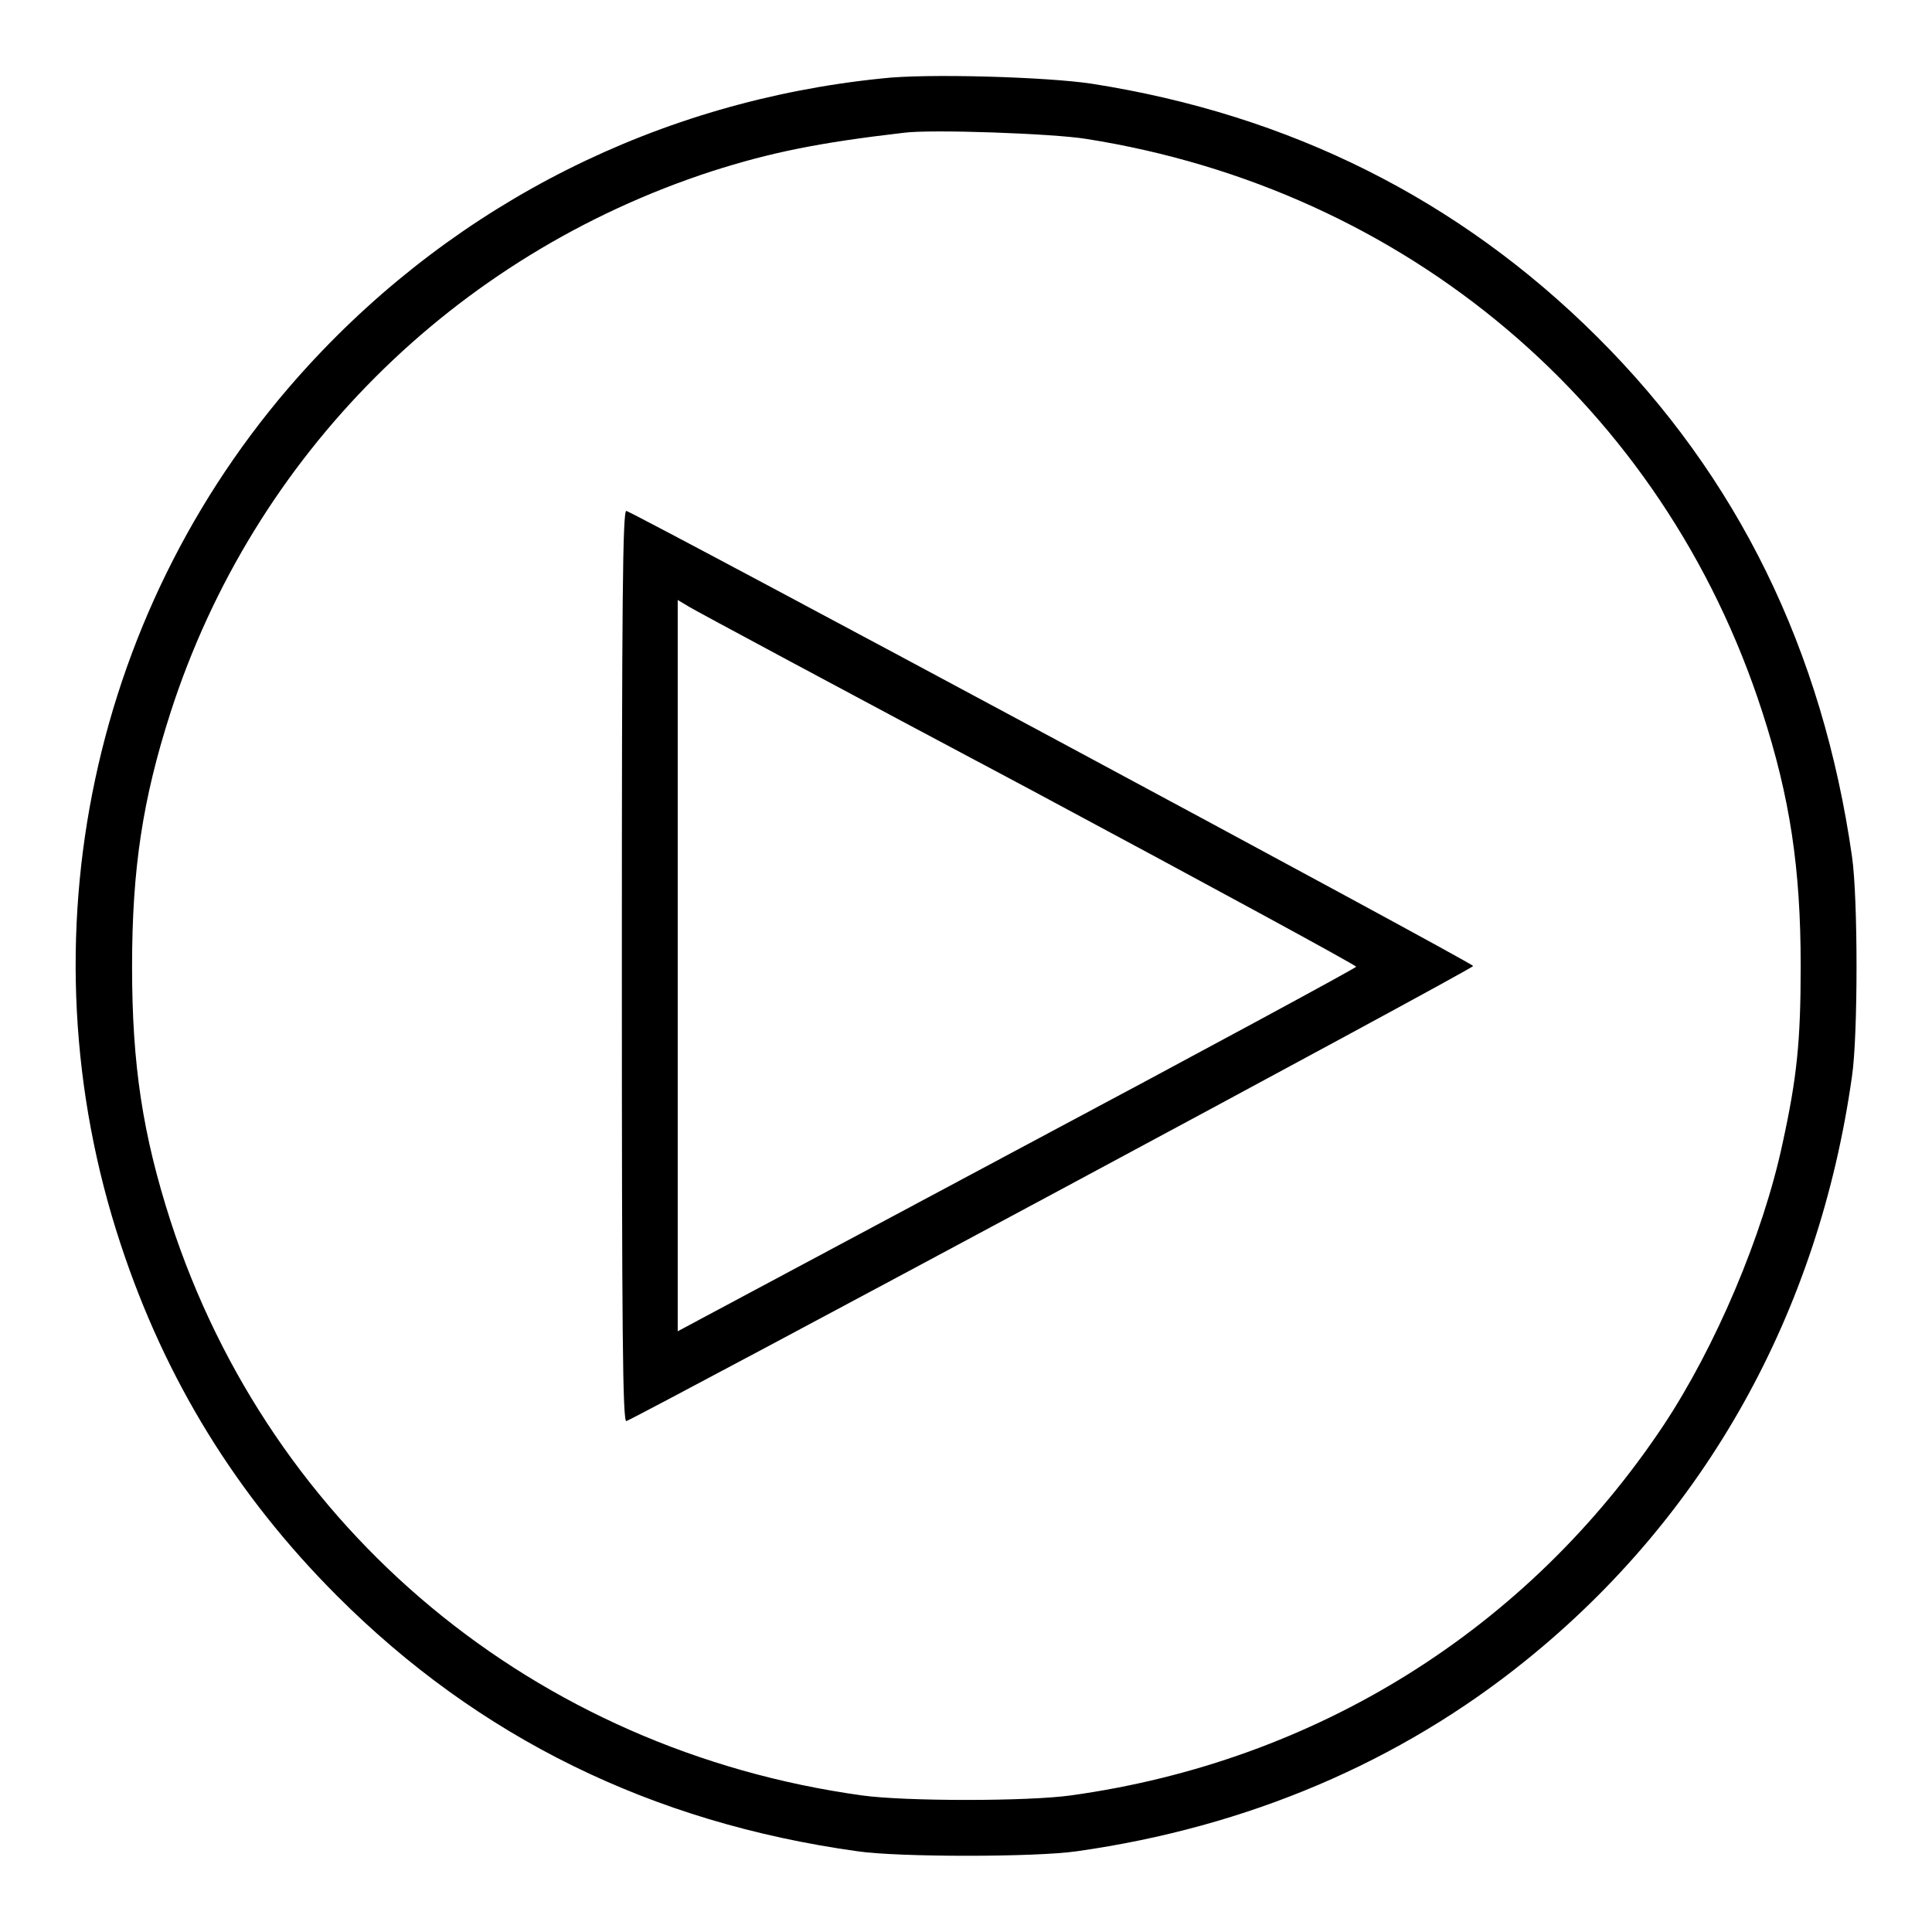
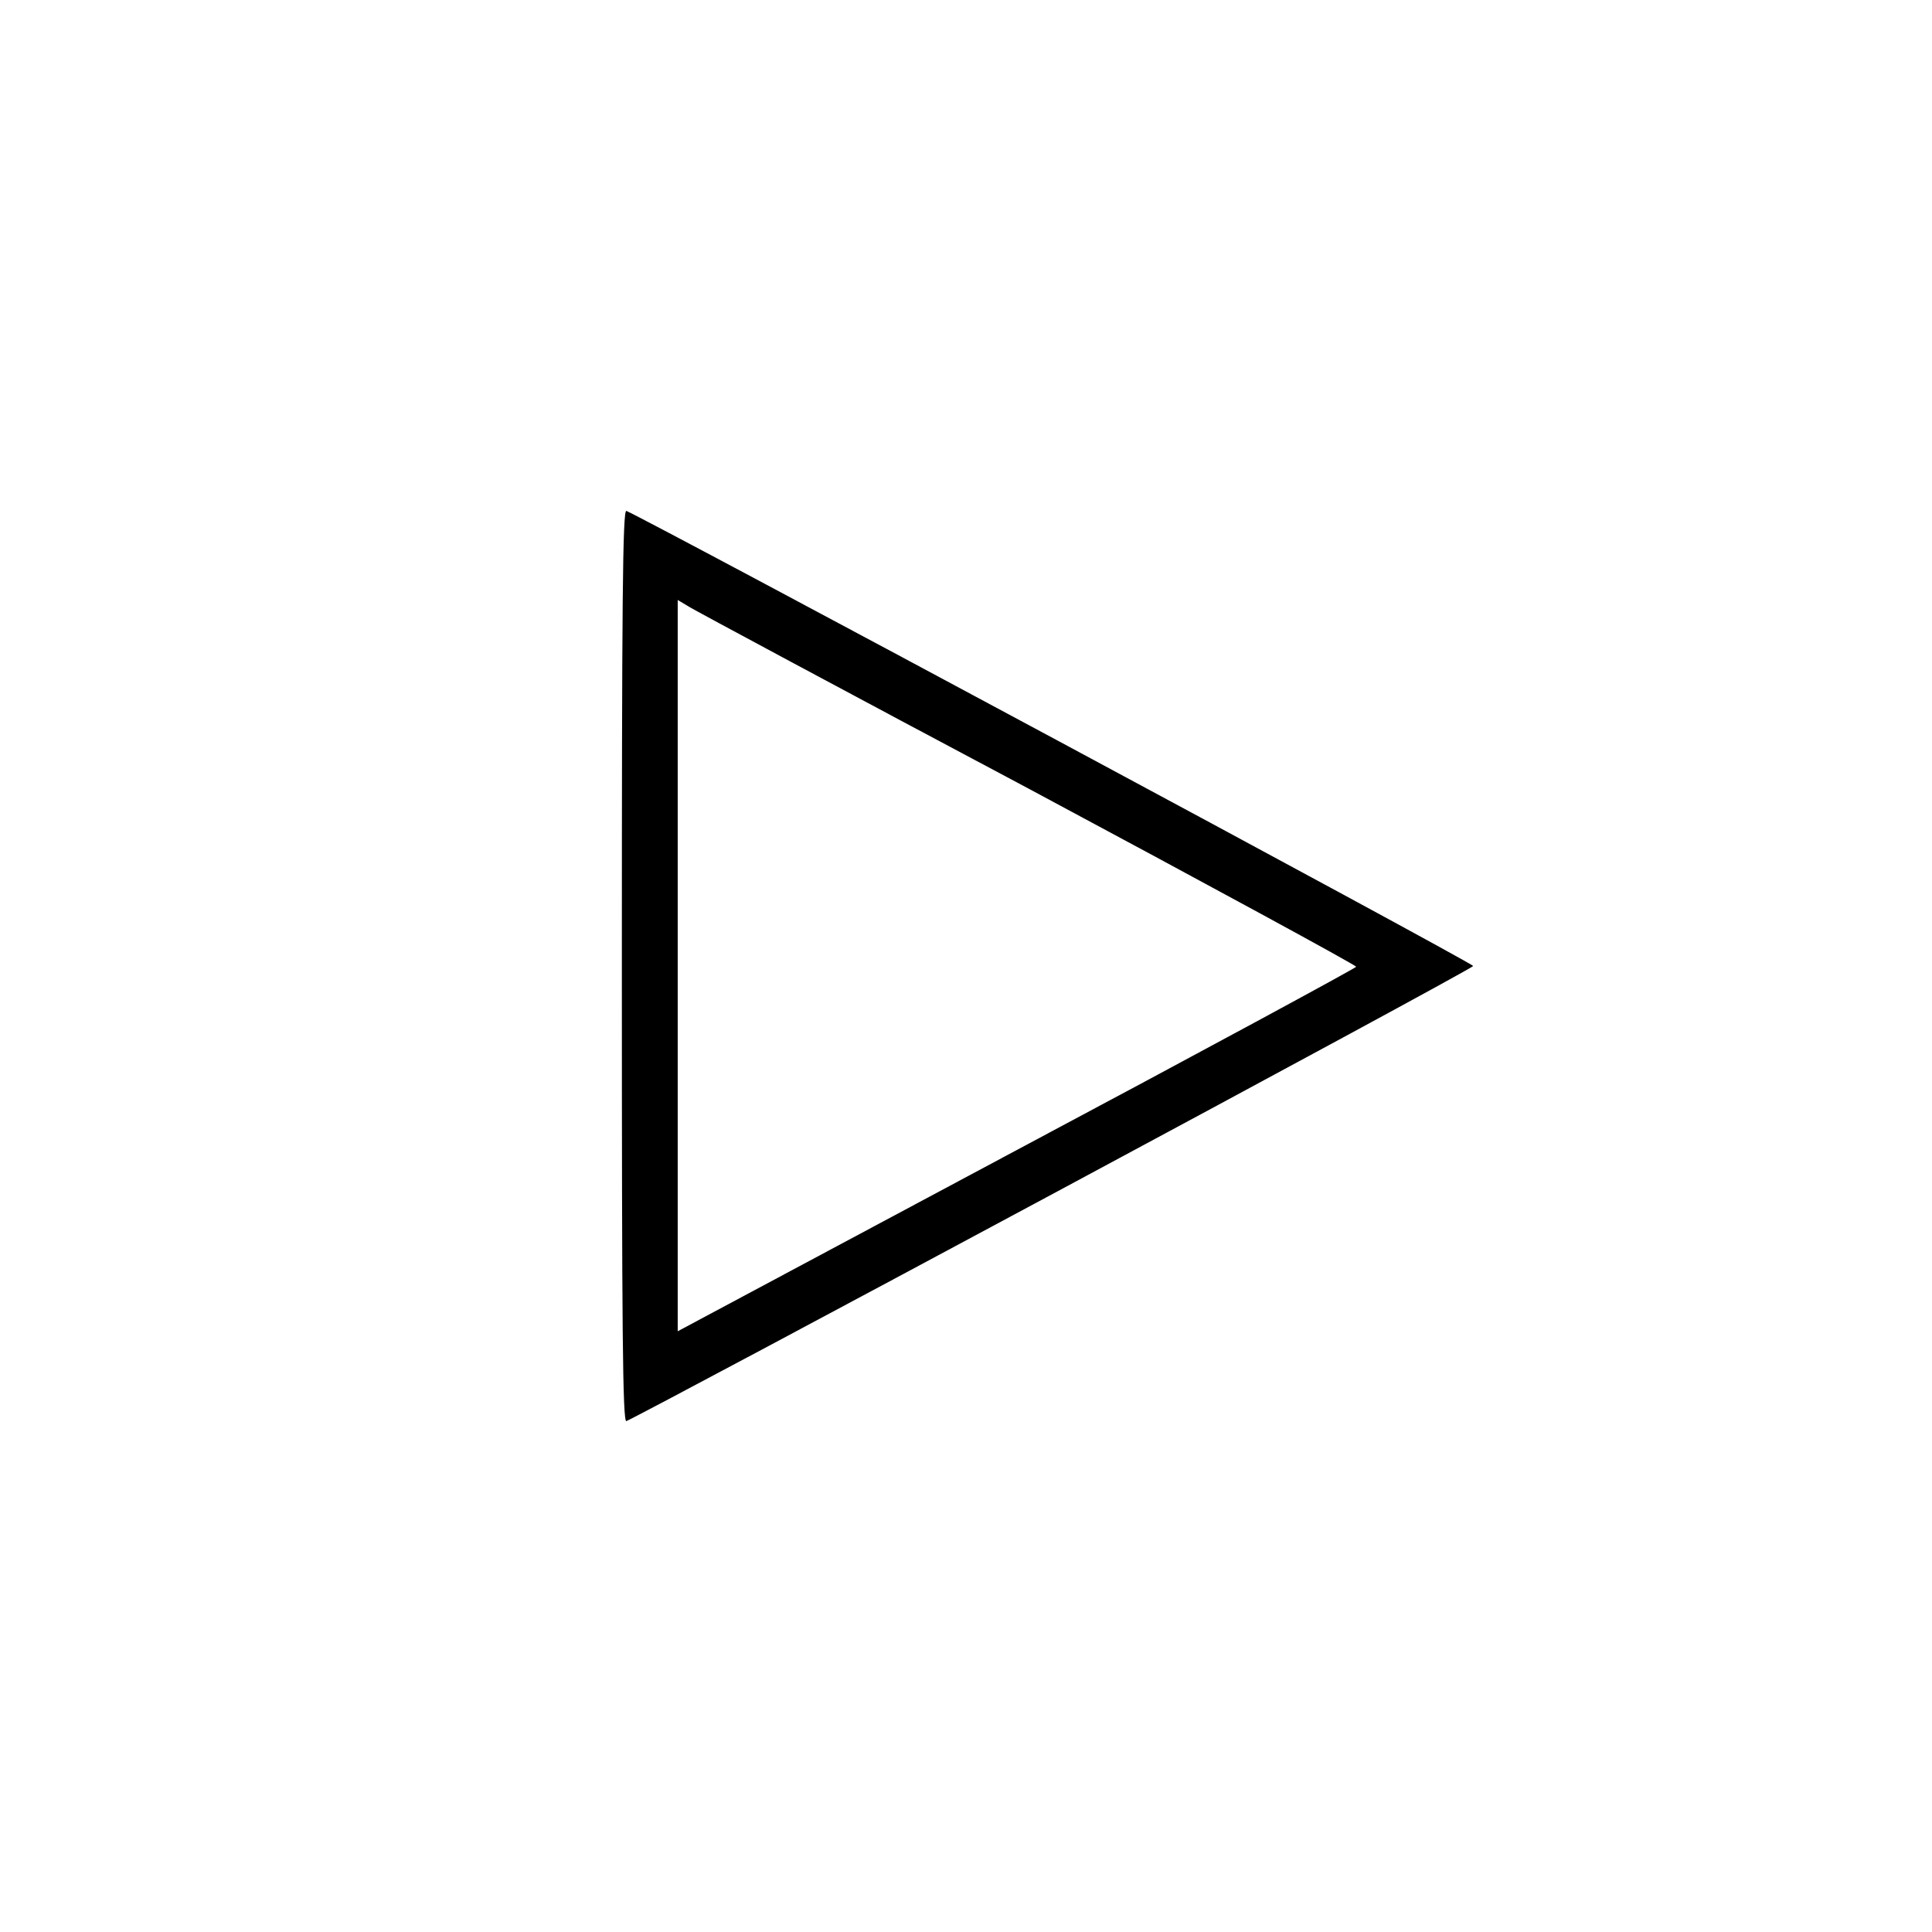
<svg xmlns="http://www.w3.org/2000/svg" version="1.1" x="0px" y="0px" viewBox="0 0 256 256" enable-background="new 0 0 256 256" xml:space="preserve">
  <g>
    <g>
      <g>
-         <path fill="#000000" d="M116.8,10.4c-29.4,3-56.1,16.4-76,38.1C12.1,79.8,2.6,124.4,16,164.9c5.9,17.9,15.3,33.2,28.7,46.6c18.7,18.7,41.6,30,68.9,33.8c5.4,0.8,23.6,0.8,29.1,0c22.6-3.2,42.8-11.8,59.5-25.3c23.8-19.2,38.8-46.1,43.2-77.4c0.8-5.4,0.8-23.6,0-29.1c-3.9-27.3-15.1-50.3-33.8-68.9c-18.3-18.2-40.7-29.4-66.9-33.5C138.9,10.2,122.7,9.7,116.8,10.4z M143.9,18.4c42.5,6.7,76.5,35.4,89.6,75.9c3.7,11.4,5.1,20.8,5.1,33.7c0,10-0.5,14.8-2.4,23.5c-2.6,12.2-8.9,27-15.8,37.4c-18,27-46,44.5-78.5,49c-5.7,0.8-22,0.8-27.7,0c-43.3-6-78.3-35.1-91.6-76.1c-3.7-11.5-5.1-20.7-5.1-33.7s1.4-22.2,5.1-33.7c11-34.1,37.6-60.6,71.7-71.7c7.8-2.5,14.2-3.8,25.4-5.1C123.3,17.1,139.6,17.7,143.9,18.4z" />
        <path fill="#000000" d="M82.4,128c0,48.3,0.1,60.5,0.6,60.3c2.6-1.1,112.2-59.9,112.2-60.3S85.5,68.7,83,67.7C82.5,67.5,82.4,79.8,82.4,128z M136.3,104.5c23.9,12.8,43.4,23.4,43.4,23.6c-0.1,0.2-20.4,11.2-45,24.3l-44.9,24v-48.5V79.5l1.5,0.9C92.1,80.9,112.4,91.8,136.3,104.5z" />
      </g>
    </g>
  </g>
</svg>